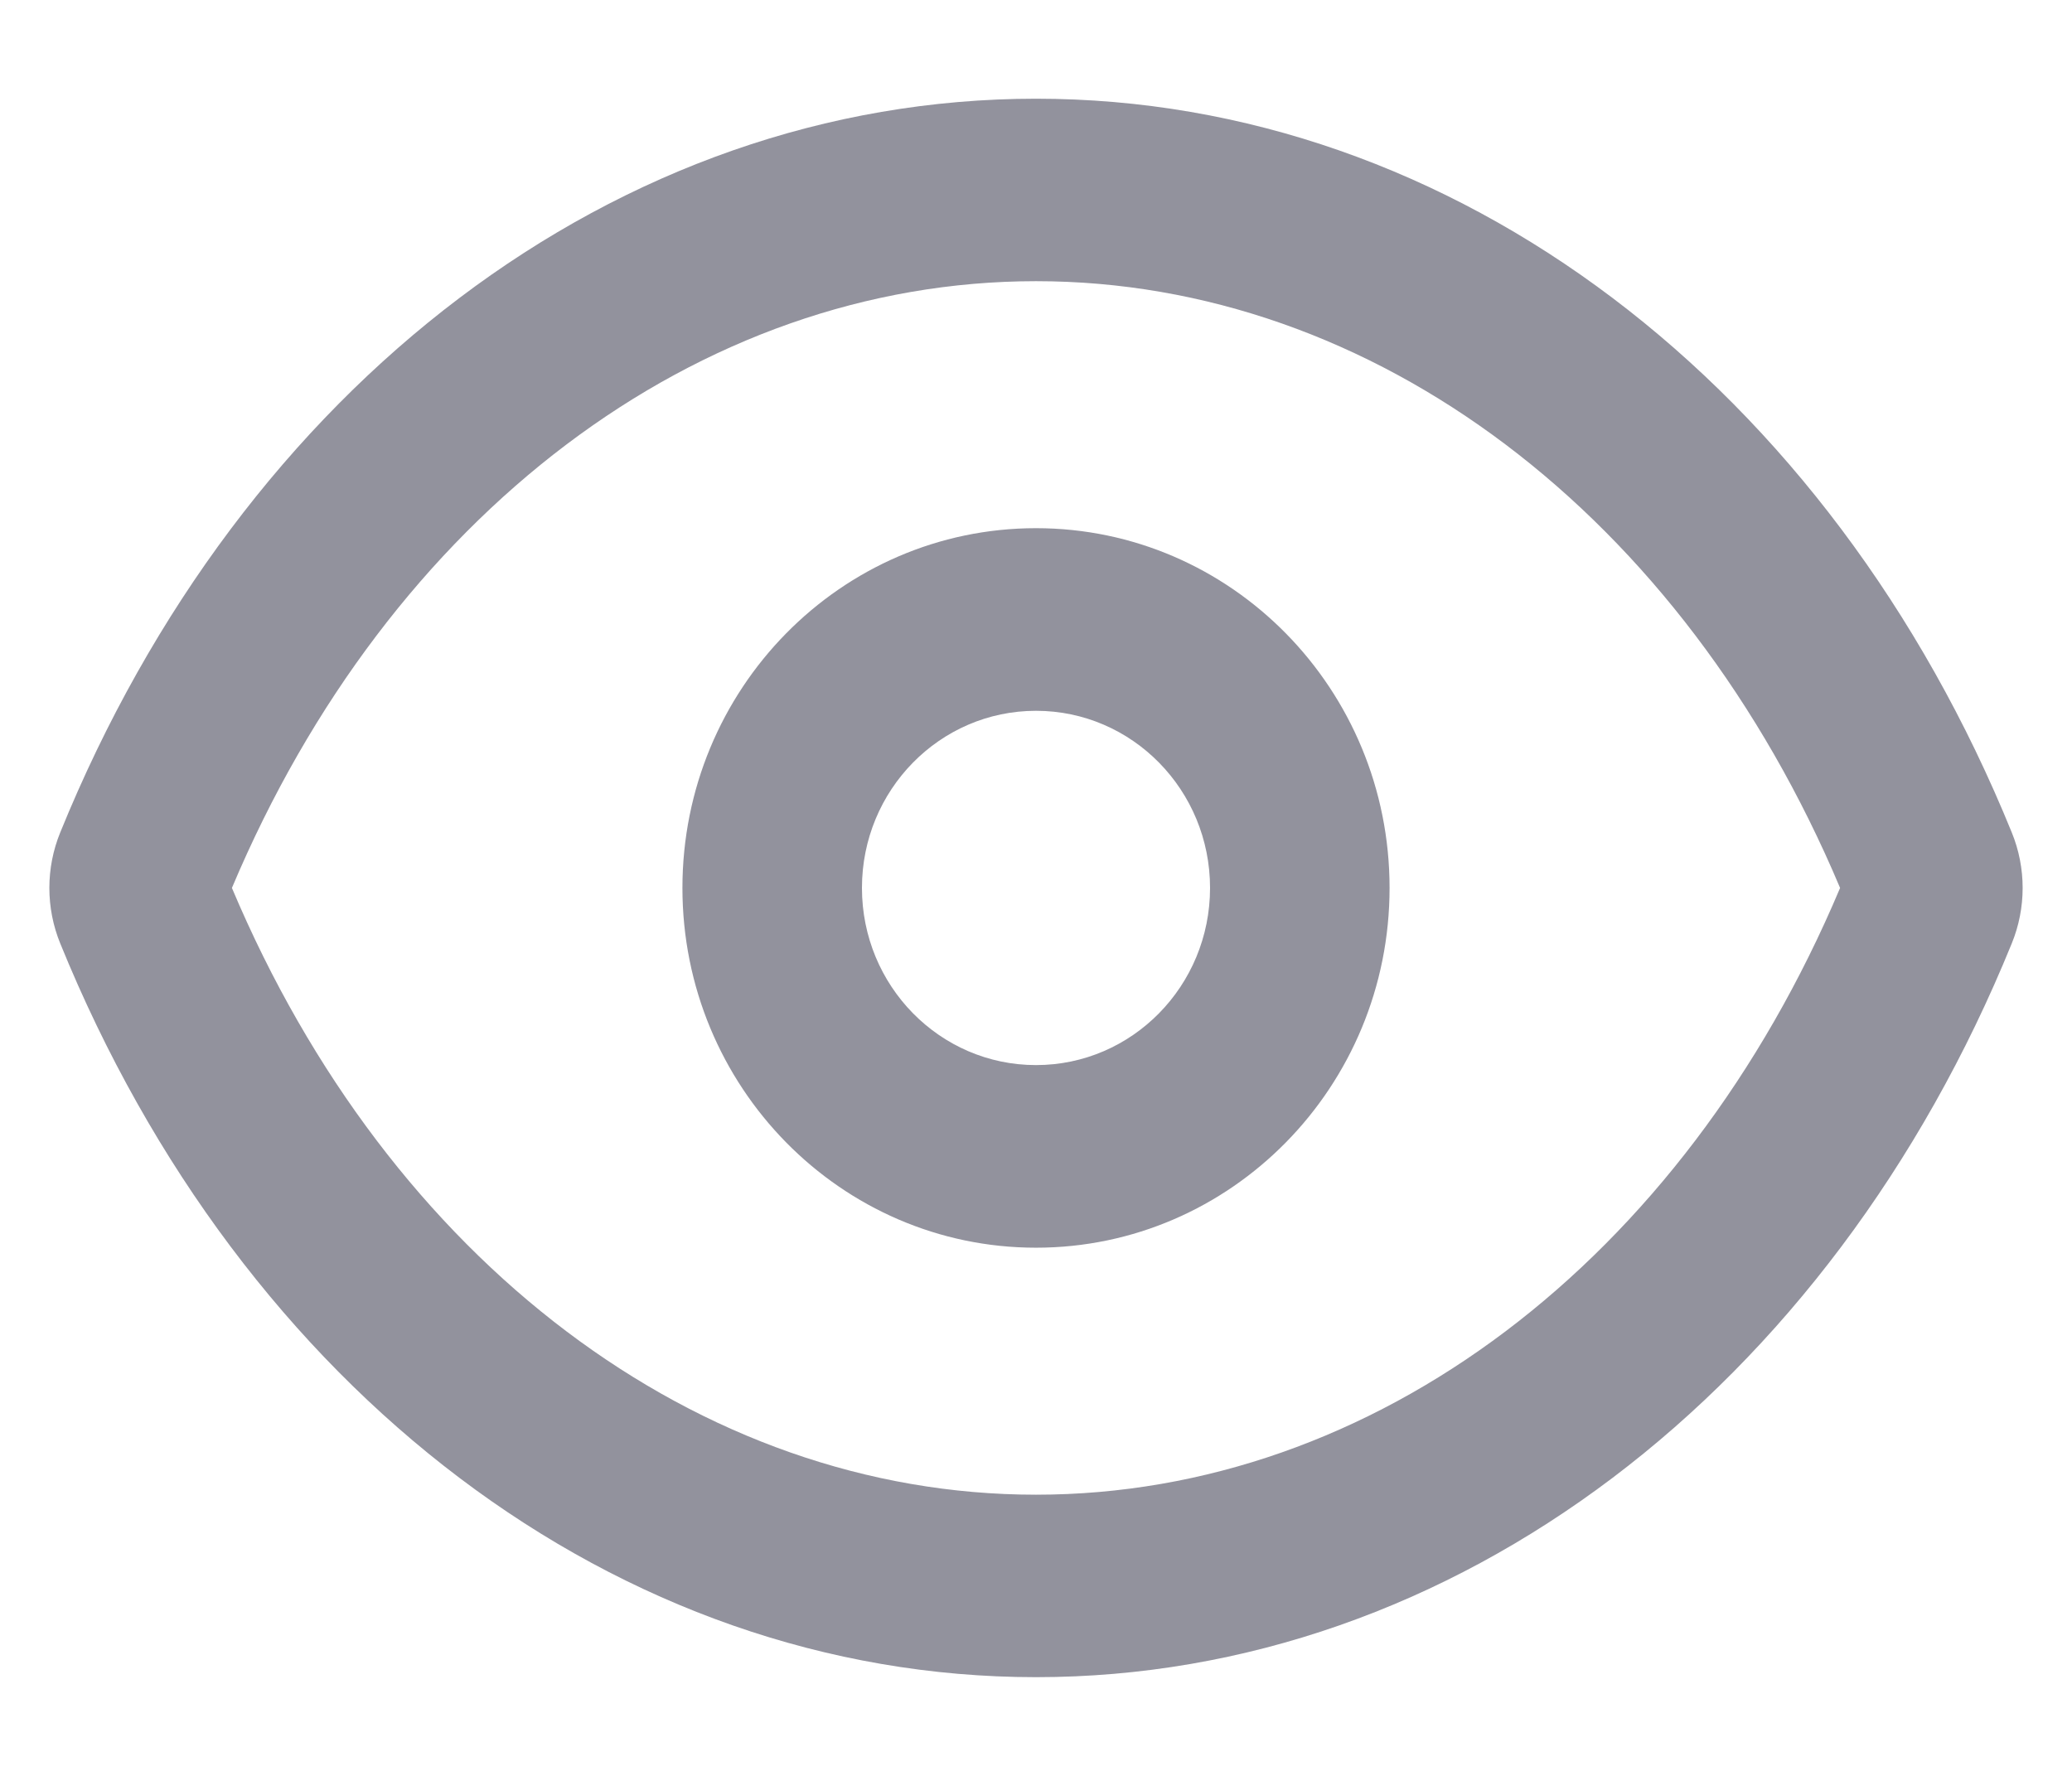
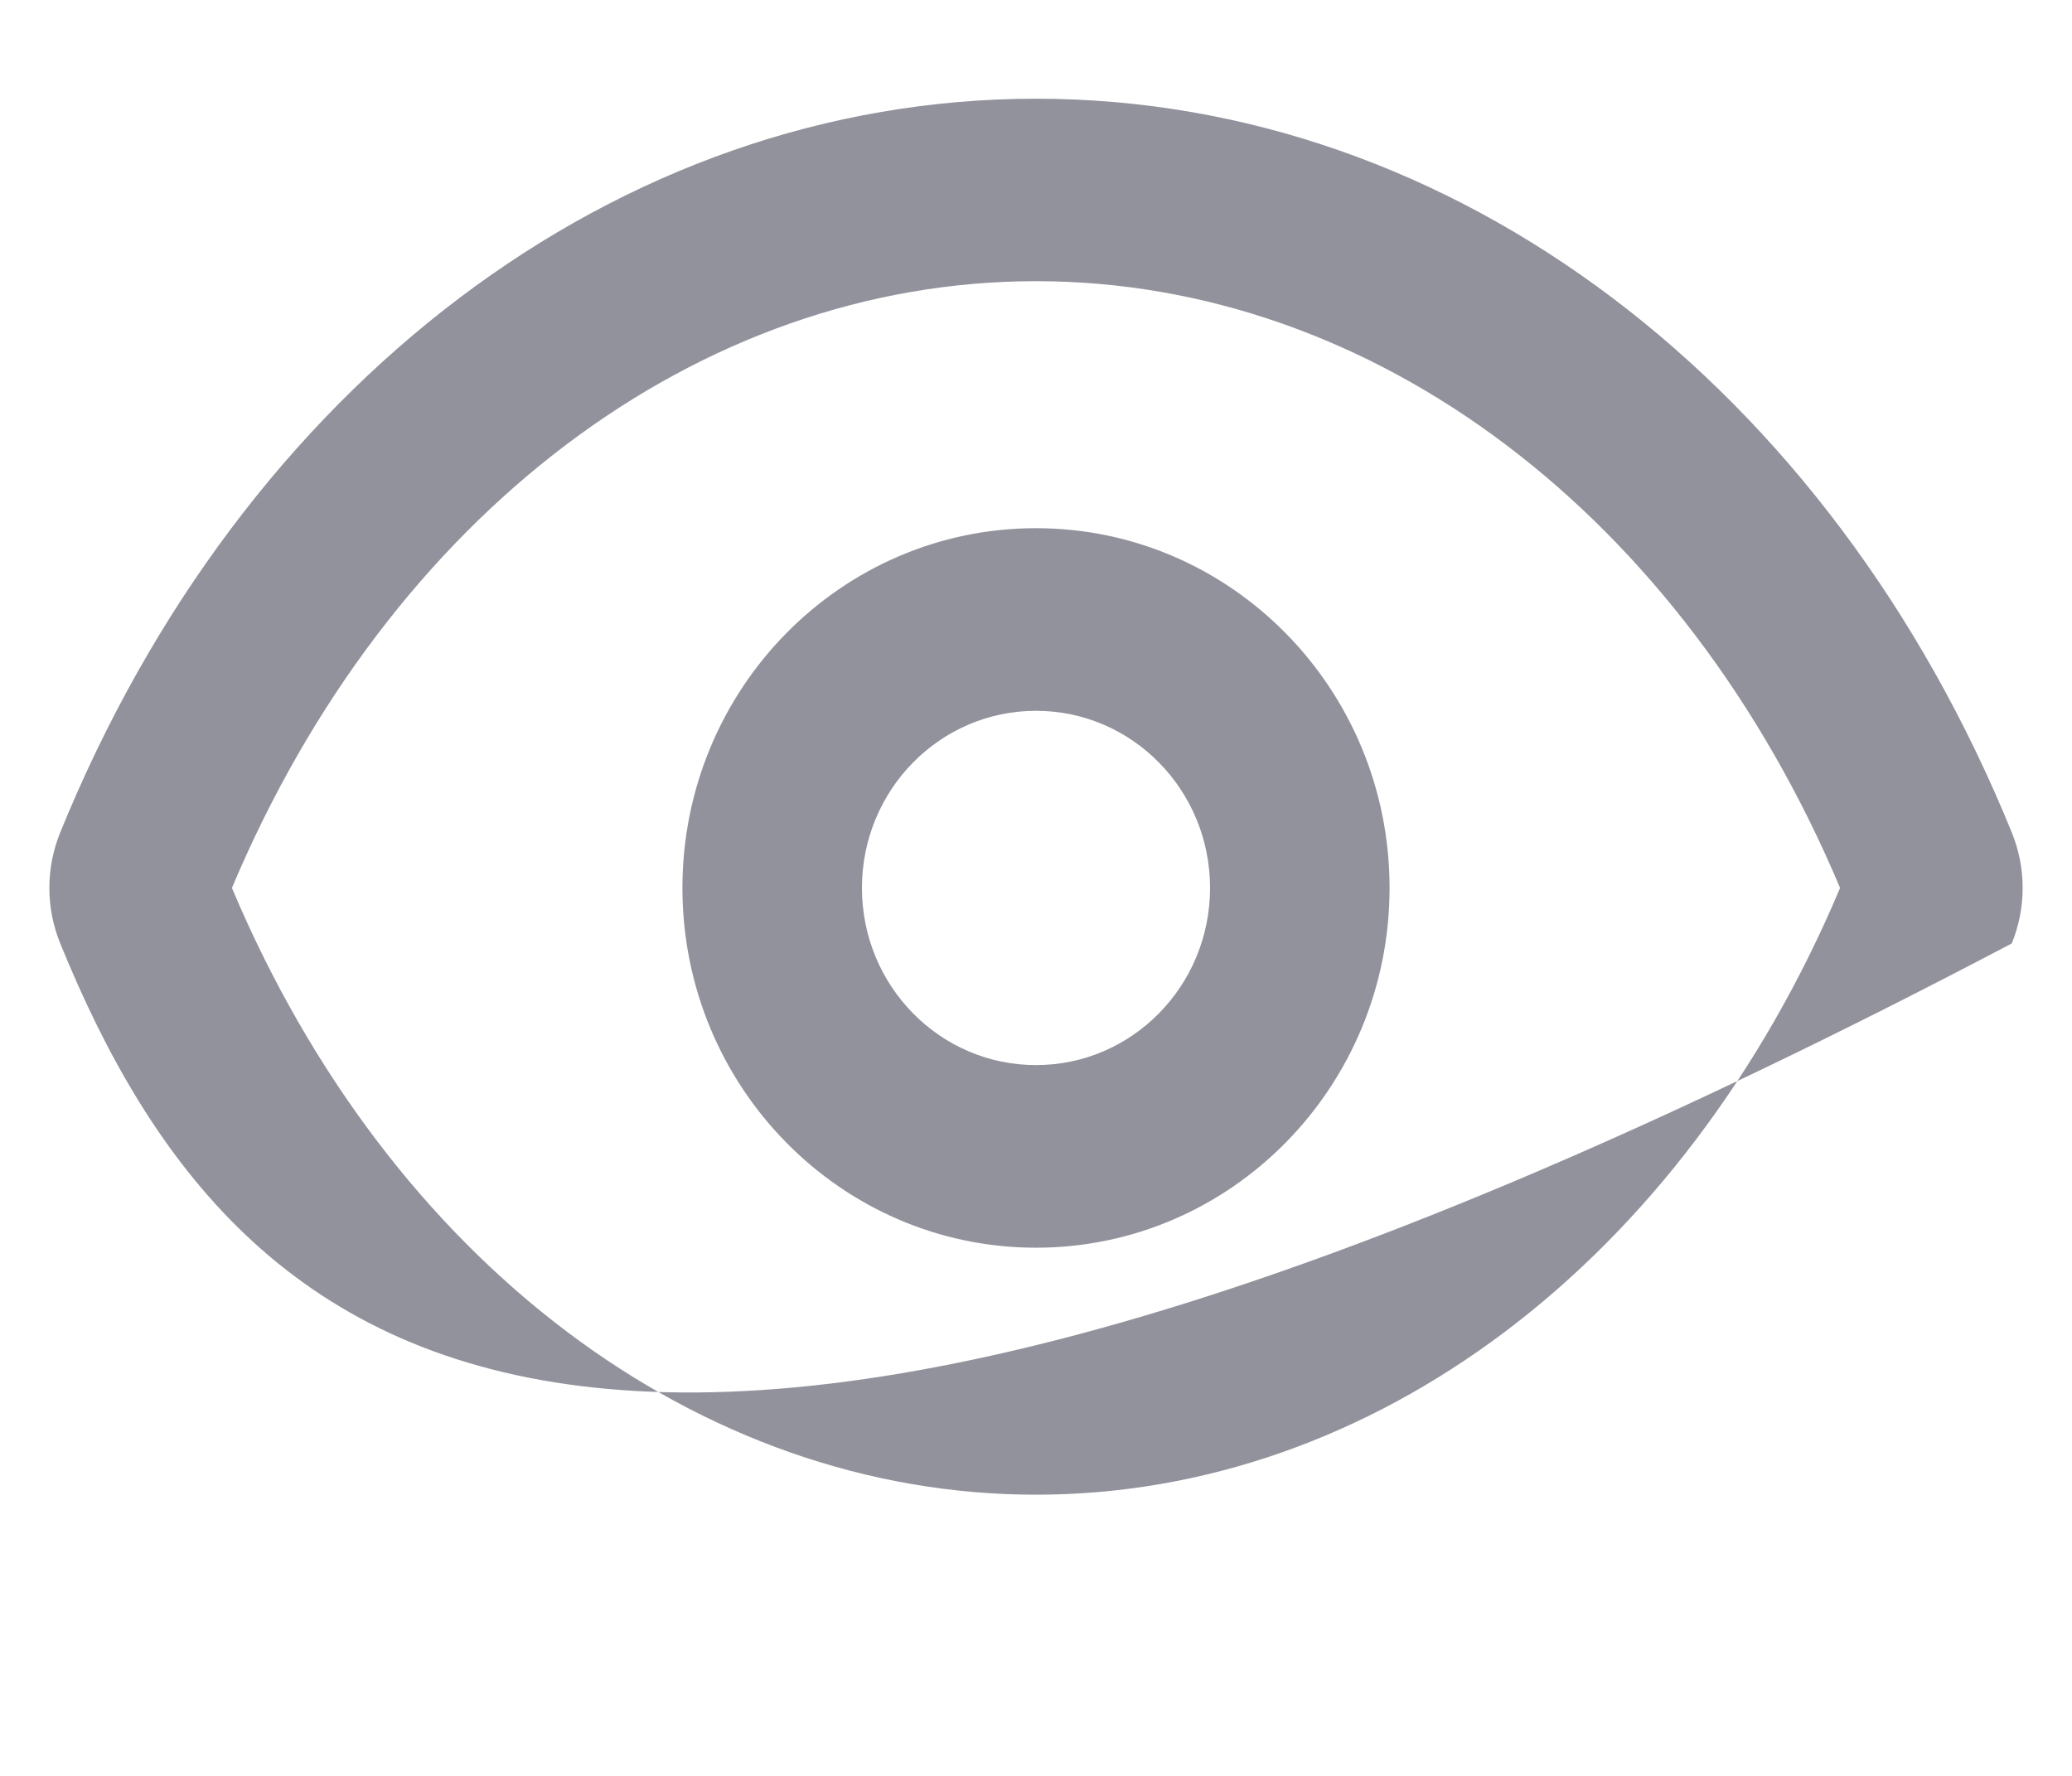
<svg xmlns="http://www.w3.org/2000/svg" width="14" height="12" viewBox="0 0 14 12" fill="none">
-   <path fill-rule="evenodd" clip-rule="evenodd" d="M0.407 5.625C1.636 2.605 4.173 0.667 7 0.667C9.827 0.667 12.364 2.605 13.593 5.625C13.691 5.865 13.691 6.135 13.593 6.375C12.364 9.394 9.827 11.333 7 11.333C4.173 11.333 1.636 9.394 0.407 6.375C0.309 6.135 0.309 5.865 0.407 5.625ZM7 10.1C9.279 10.1 11.369 8.524 12.433 6C11.369 3.475 9.279 1.9 7 1.9C4.721 1.9 2.631 3.475 1.567 6C2.631 8.524 4.721 10.1 7 10.1ZM7 8.431C5.681 8.431 4.611 7.342 4.611 6C4.611 4.657 5.681 3.569 7 3.569C8.319 3.569 9.389 4.657 9.389 6C9.389 7.342 8.319 8.431 7 8.431ZM7 7.197C7.65 7.197 8.176 6.661 8.176 6C8.176 5.339 7.65 4.803 7 4.803C6.35 4.803 5.824 5.339 5.824 6C5.824 6.661 6.35 7.197 7 7.197Z" fill="#92929D" />
+   <path fill-rule="evenodd" clip-rule="evenodd" d="M0.407 5.625C1.636 2.605 4.173 0.667 7 0.667C9.827 0.667 12.364 2.605 13.593 5.625C13.691 5.865 13.691 6.135 13.593 6.375C4.173 11.333 1.636 9.394 0.407 6.375C0.309 6.135 0.309 5.865 0.407 5.625ZM7 10.1C9.279 10.1 11.369 8.524 12.433 6C11.369 3.475 9.279 1.9 7 1.9C4.721 1.9 2.631 3.475 1.567 6C2.631 8.524 4.721 10.1 7 10.1ZM7 8.431C5.681 8.431 4.611 7.342 4.611 6C4.611 4.657 5.681 3.569 7 3.569C8.319 3.569 9.389 4.657 9.389 6C9.389 7.342 8.319 8.431 7 8.431ZM7 7.197C7.65 7.197 8.176 6.661 8.176 6C8.176 5.339 7.65 4.803 7 4.803C6.35 4.803 5.824 5.339 5.824 6C5.824 6.661 6.35 7.197 7 7.197Z" fill="#92929D" />
</svg>